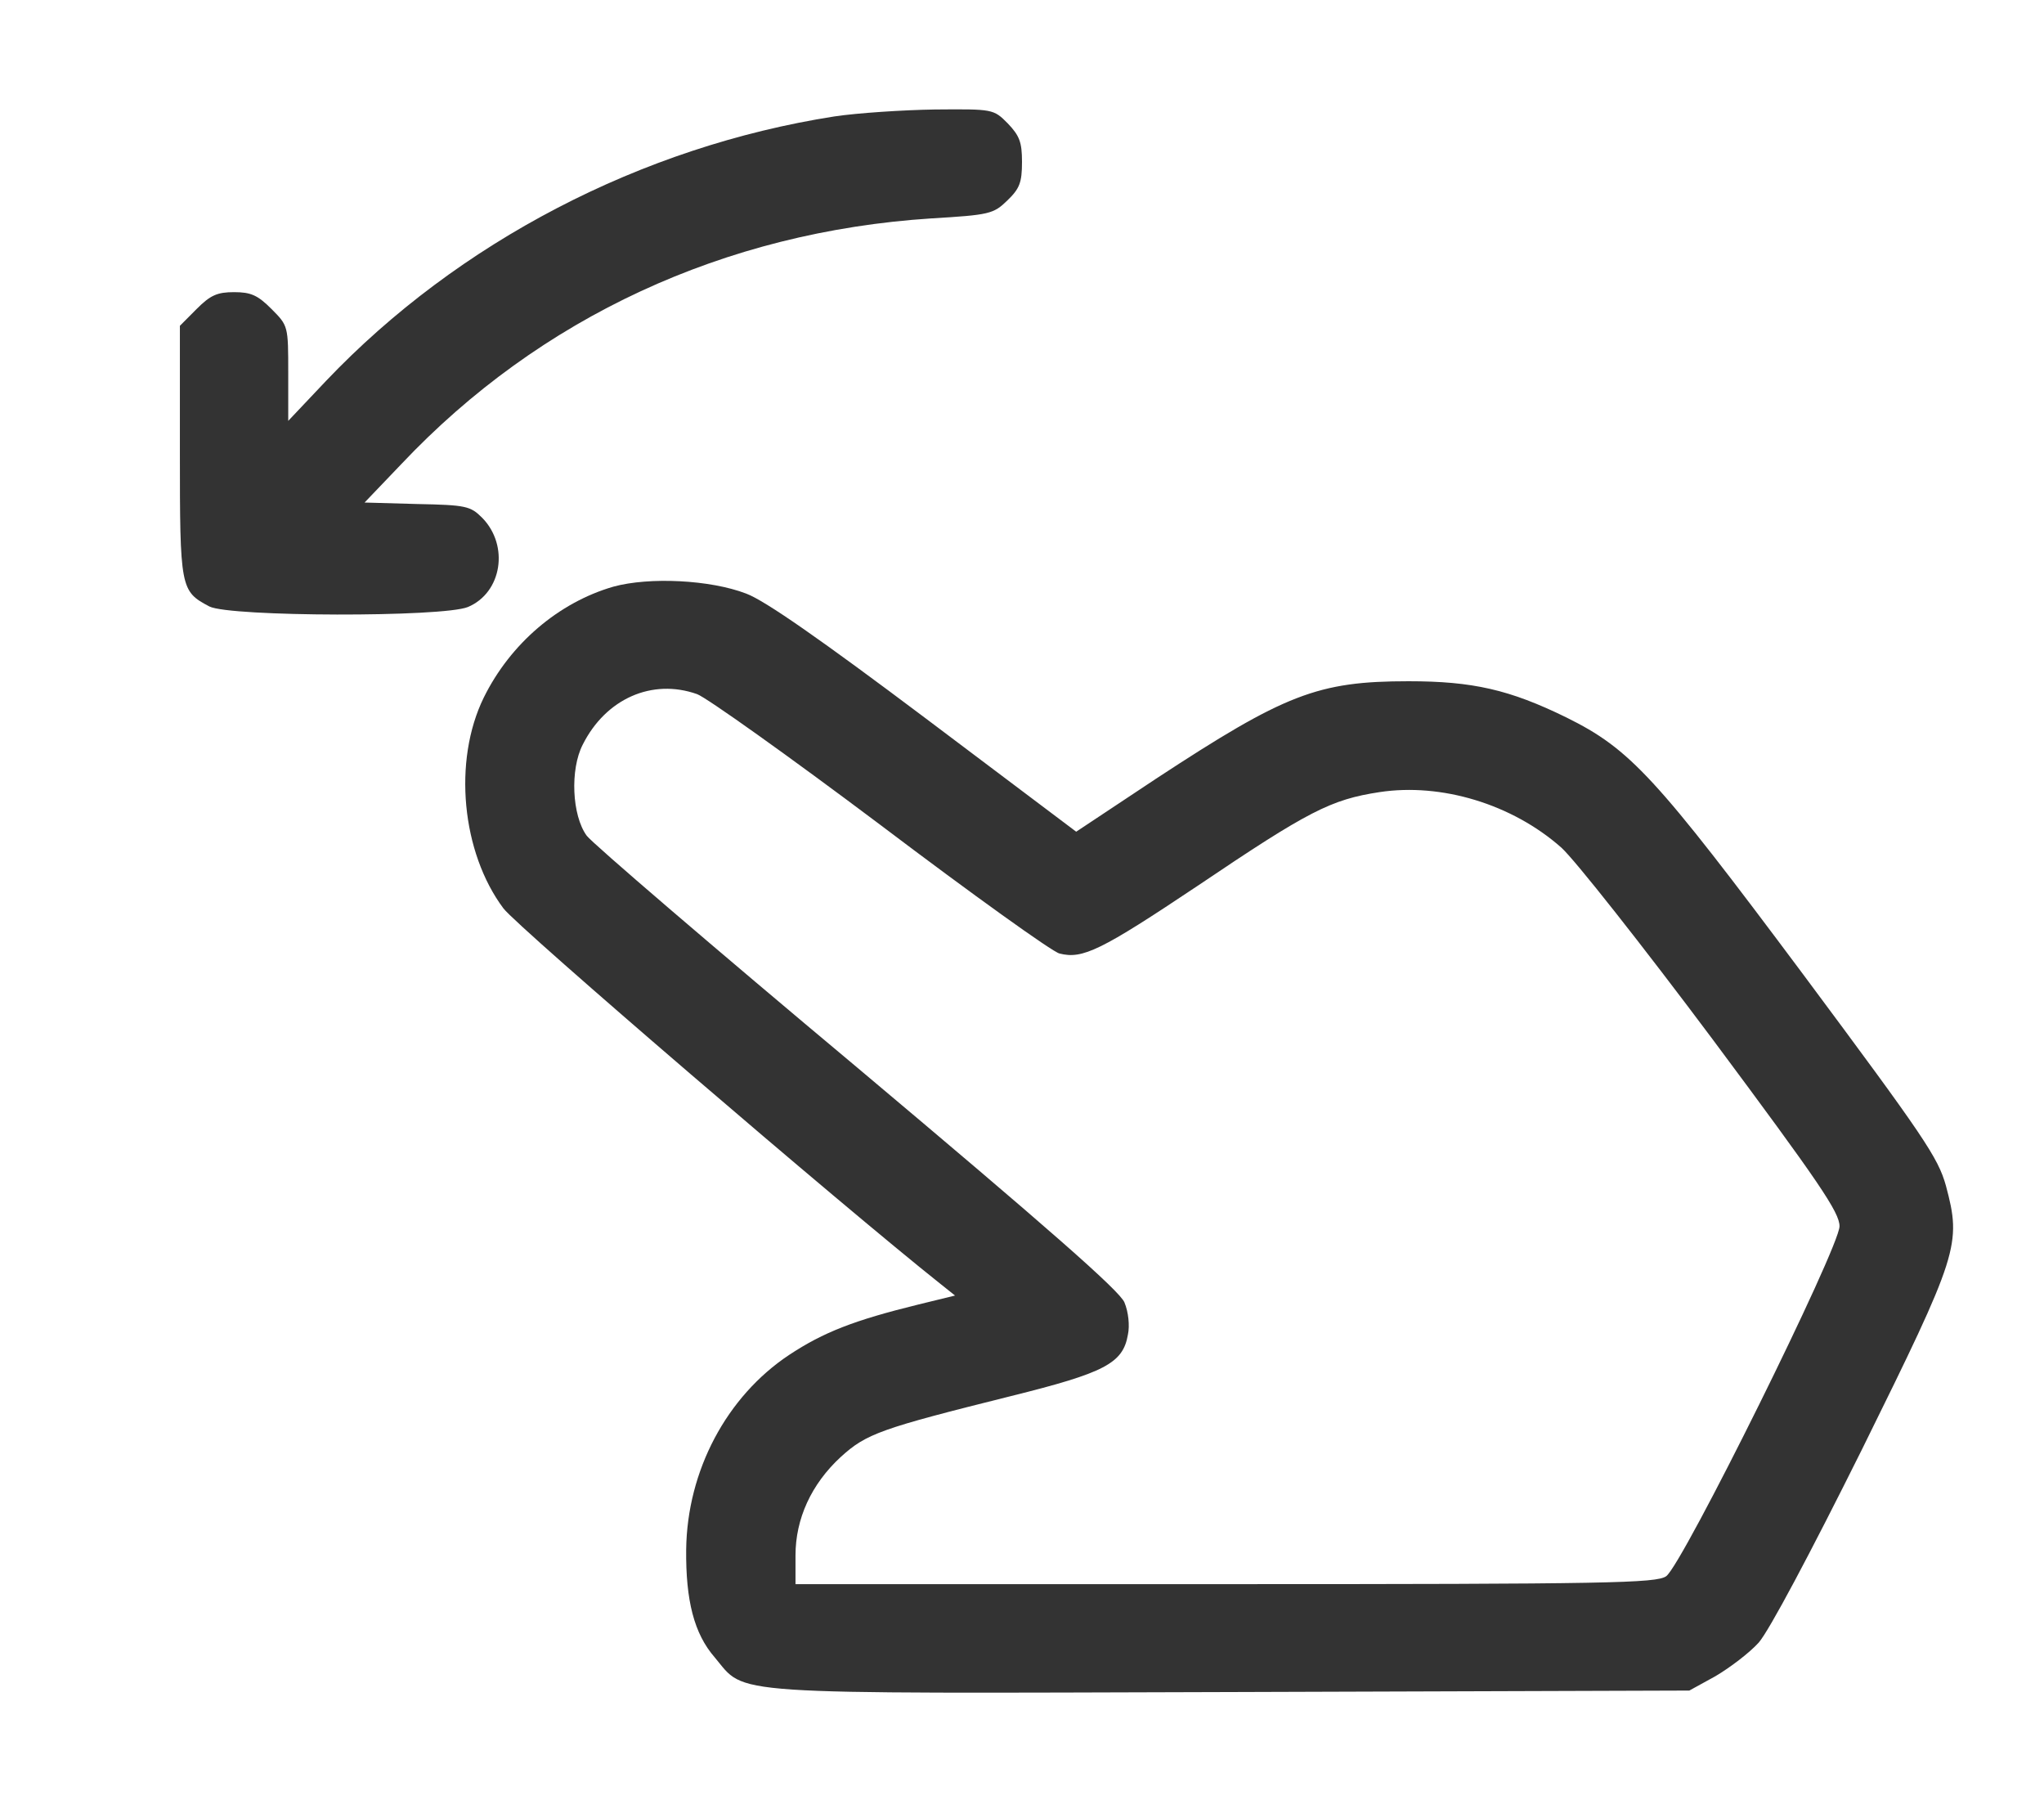
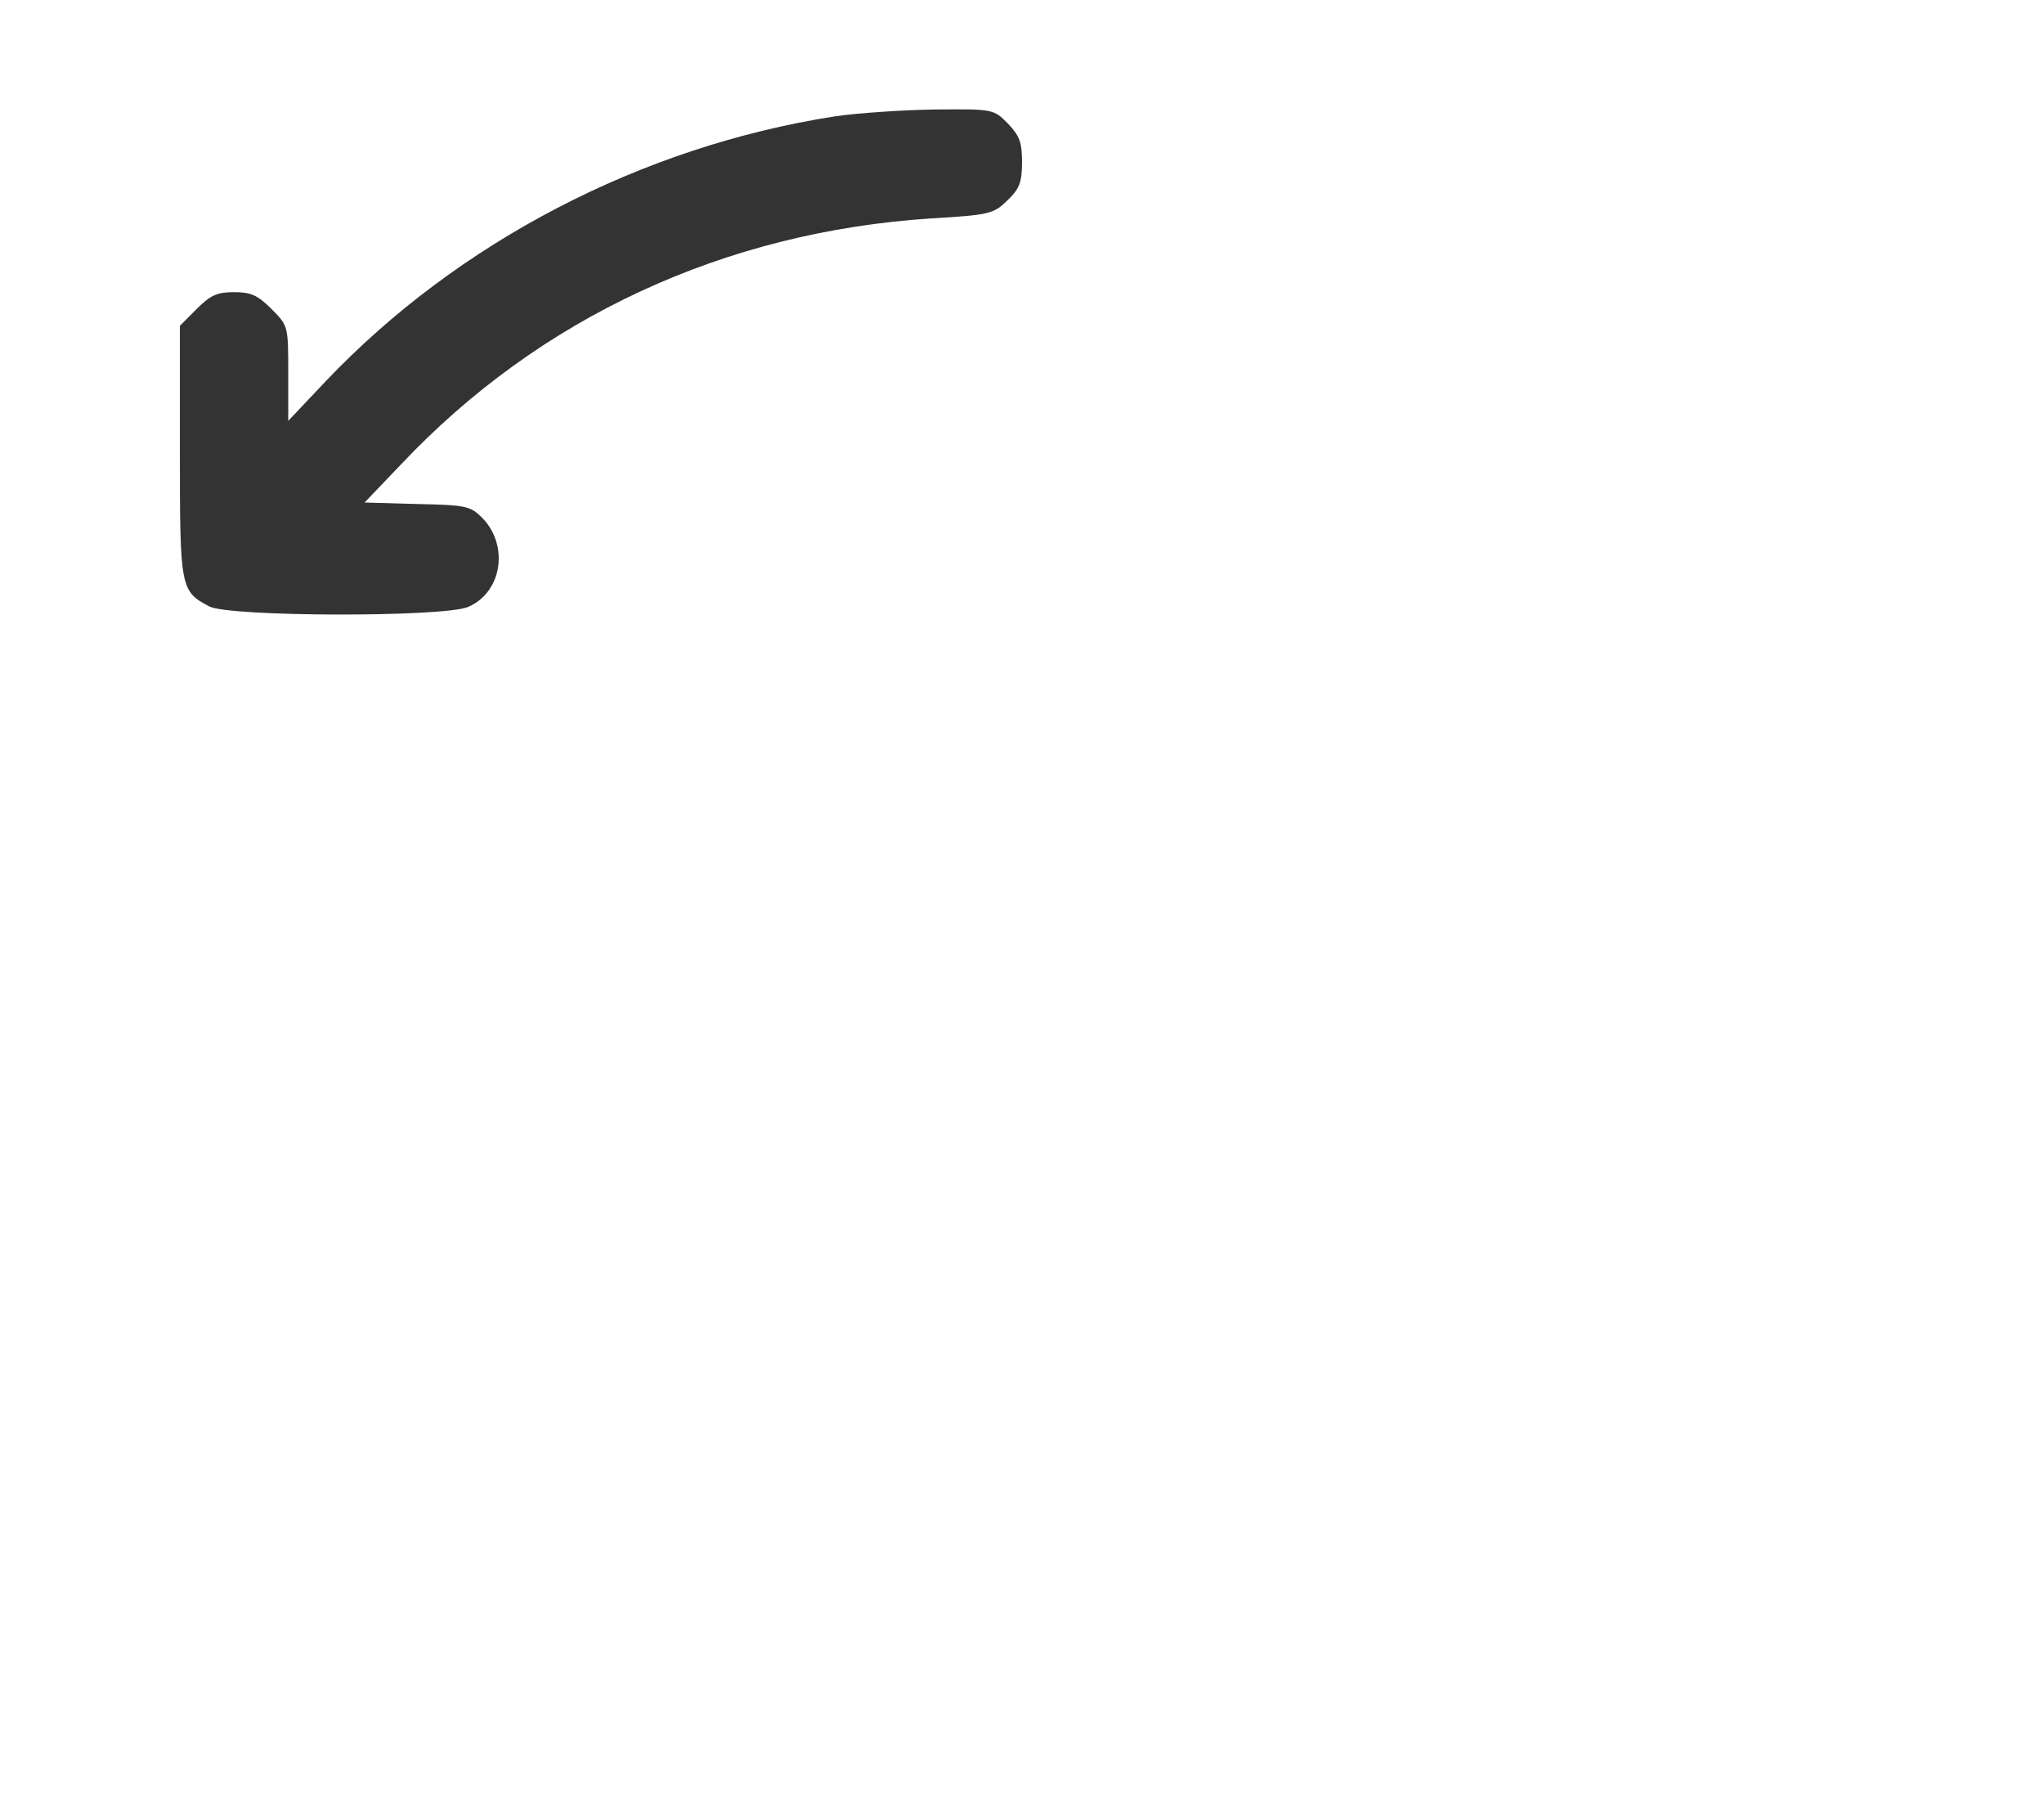
<svg xmlns="http://www.w3.org/2000/svg" width="134" height="118" viewBox="0 0 134 118" fill="none">
  <path d="M54.7 7.631C42.044 9.61 30.034 15.871 21.382 24.956L18.896 27.584V24.469C18.896 21.354 18.896 21.354 17.798 20.251C16.894 19.343 16.442 19.148 15.344 19.148C14.247 19.148 13.795 19.343 12.891 20.251L11.793 21.354V29.595C11.793 38.582 11.825 38.744 13.73 39.75C15.086 40.431 29.033 40.464 30.68 39.782C32.907 38.841 33.392 35.759 31.616 33.942C30.841 33.164 30.551 33.099 27.354 33.034L23.9 32.937L26.321 30.406C35.393 20.803 47.5 15.19 61.06 14.314C64.87 14.087 65.128 14.022 66.032 13.146C66.839 12.367 67 11.978 67 10.616C67 9.318 66.839 8.896 66.064 8.085C65.128 7.144 65.096 7.144 61.286 7.176C59.187 7.209 56.217 7.404 54.7 7.631Z" fill="#333333" />
-   <path d="M40.206 38.452C36.622 39.49 33.458 42.183 31.715 45.719C29.68 49.872 30.262 55.874 33.006 59.54C33.974 60.806 55.218 79.039 61.675 84.165L62.611 84.911L60.222 85.495C55.993 86.533 53.991 87.312 51.731 88.804C47.631 91.53 45.048 96.396 44.984 101.555C44.951 104.896 45.5 107.07 46.856 108.627C48.955 111.126 47.05 110.996 80.723 110.898L110.748 110.801L112.459 109.86C113.396 109.309 114.687 108.335 115.3 107.654C115.978 106.875 118.626 101.912 122.08 94.969C128.408 82.153 128.602 81.569 127.569 77.709C127.052 75.859 126.148 74.529 118.206 63.855C108.521 50.878 106.874 49.093 102.677 47.017C98.964 45.2 96.543 44.649 92.346 44.649C86.373 44.649 84.242 45.492 75.784 51.04L70.553 54.511L60.642 47.05C53.862 41.956 50.149 39.36 48.922 38.906C46.566 37.998 42.562 37.803 40.206 38.452ZM45.694 45.492C46.275 45.687 51.699 49.548 57.704 54.057C63.709 58.599 69.004 62.395 69.456 62.493C70.973 62.882 72.168 62.298 78.528 58.048C85.792 53.149 87.245 52.403 90.441 51.916C94.477 51.3 99.126 52.695 102.354 55.55C103.226 56.328 107.681 61.974 112.266 68.105C119.271 77.514 120.595 79.461 120.595 80.369C120.595 81.764 110.296 102.56 109.231 103.307C108.585 103.761 105.518 103.826 80.336 103.826H52.151V101.944C52.151 99.543 53.184 97.272 55.121 95.488C56.8 93.963 57.704 93.638 66.292 91.497C72.426 89.972 73.62 89.356 73.943 87.474C74.072 86.89 73.976 85.982 73.717 85.365C73.427 84.619 68.648 80.434 56.219 69.987C46.792 62.103 38.817 55.258 38.462 54.771C37.493 53.441 37.364 50.424 38.204 48.801C39.721 45.784 42.756 44.454 45.694 45.492Z" fill="#333333" />
</svg>